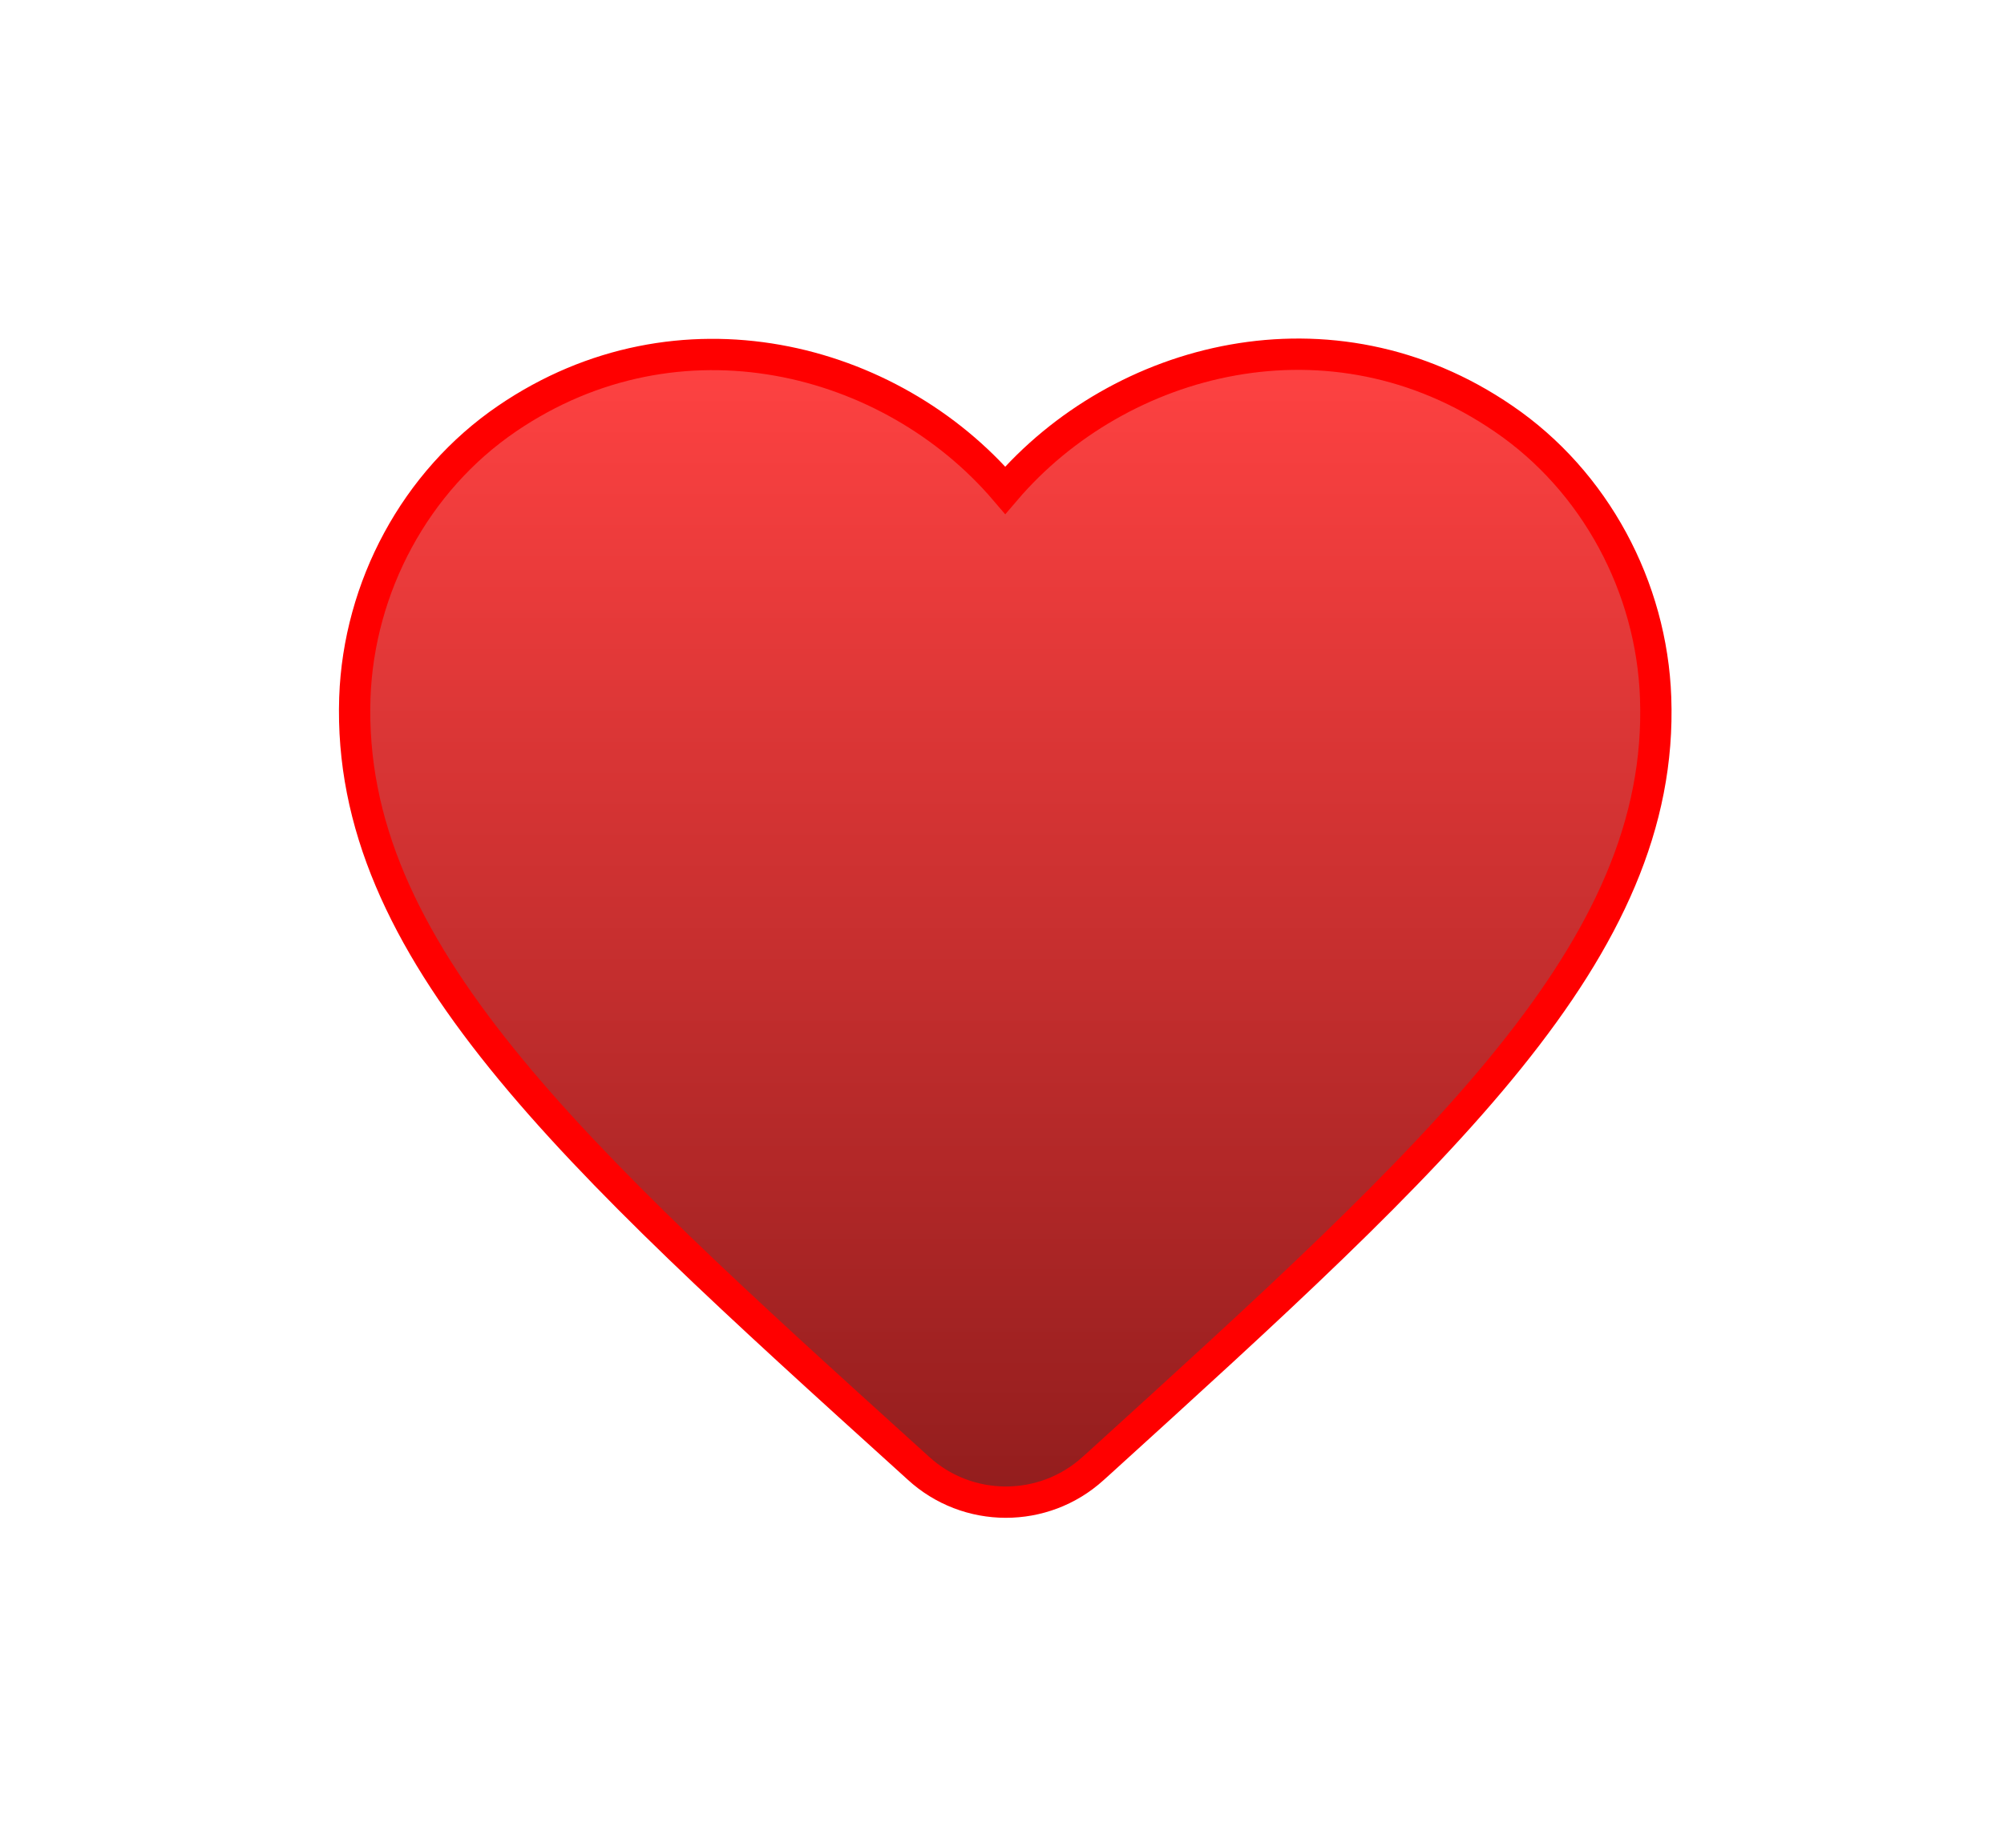
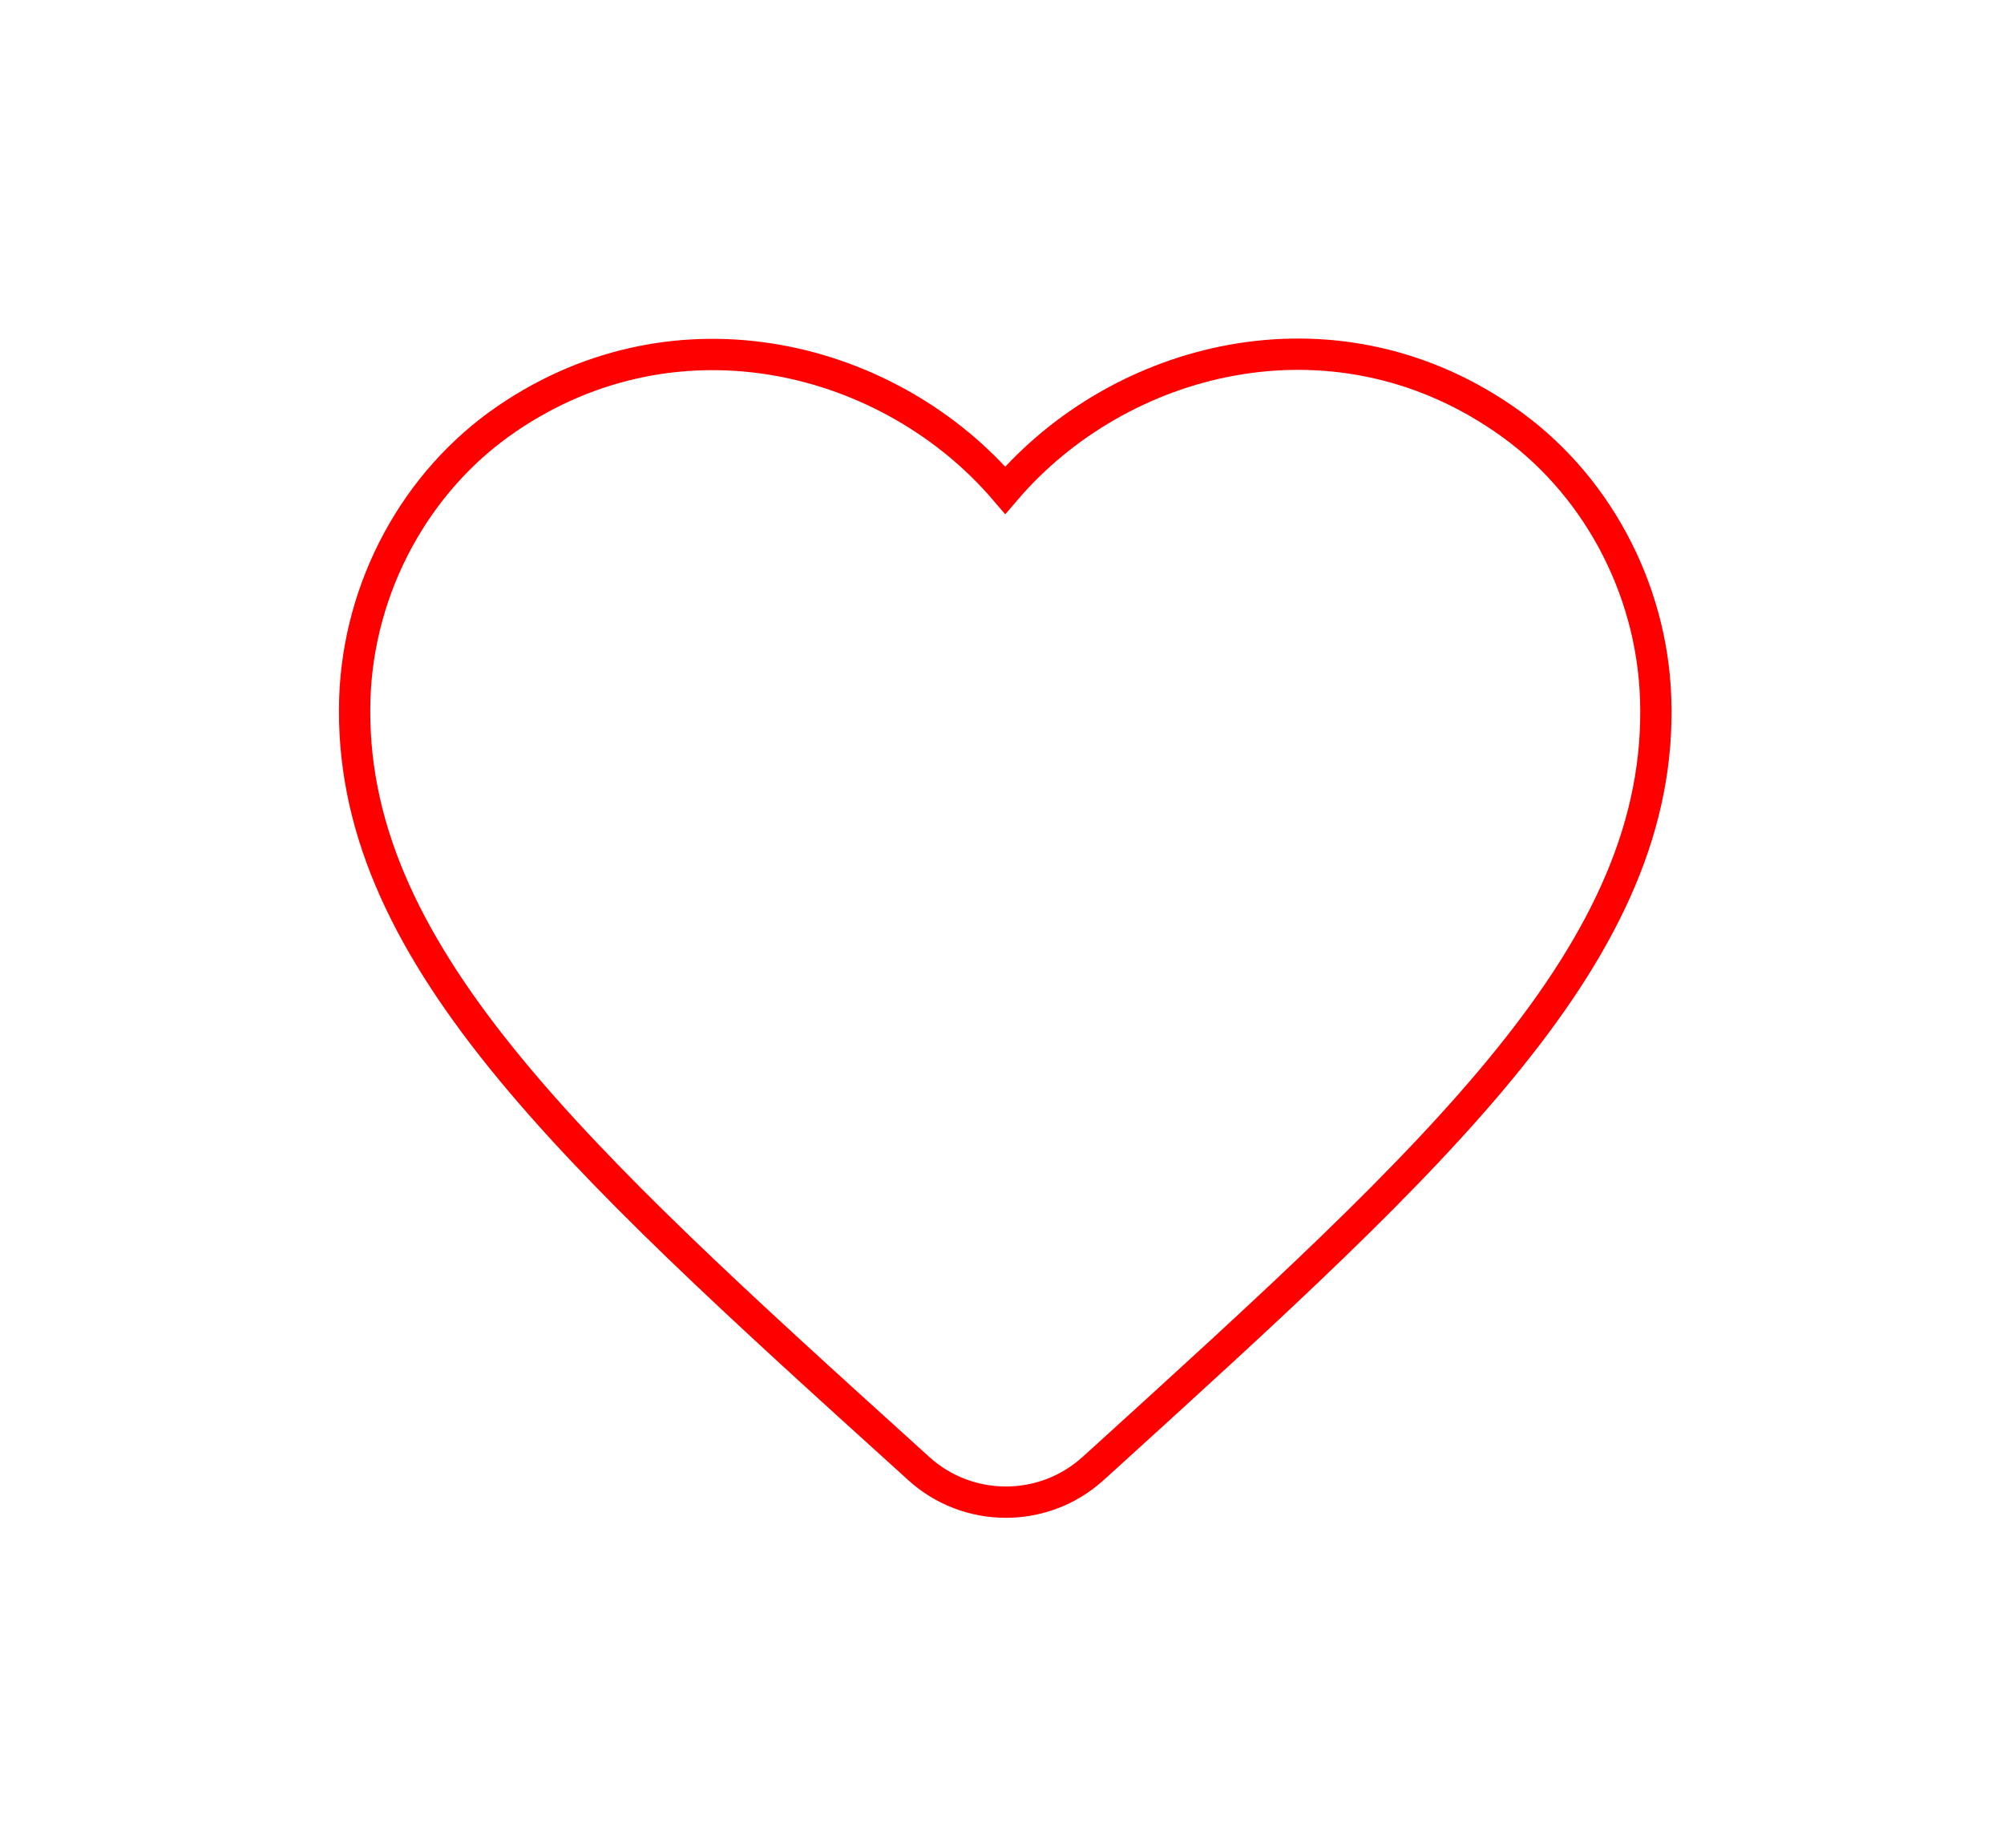
<svg xmlns="http://www.w3.org/2000/svg" width="154" height="142" viewBox="0 0 154 142" fill="none">
  <g filter="url(#filter0_dii_110_2139)">
-     <path fill-rule="evenodd" clip-rule="evenodd" d="M83.996 100.288C80.198 103.737 74.35 103.737 70.551 100.238L70.001 99.739C43.761 75.998 26.618 60.454 27.268 41.061C27.568 32.564 31.916 24.418 38.963 19.619C52.158 10.623 68.452 14.821 77.249 25.117C86.045 14.821 102.339 10.573 115.534 19.619C122.581 24.418 126.93 32.564 127.229 41.061C127.929 60.454 110.736 75.998 84.496 99.838L83.996 100.288Z" fill="url(#paint0_linear_110_2139)" />
    <path fill-rule="evenodd" clip-rule="evenodd" d="M83.996 100.288C80.198 103.737 74.35 103.737 70.551 100.238L70.001 99.739C43.761 75.998 26.618 60.454 27.268 41.061C27.568 32.564 31.916 24.418 38.963 19.619C52.158 10.623 68.452 14.821 77.249 25.117C86.045 14.821 102.339 10.573 115.534 19.619C122.581 24.418 126.93 32.564 127.229 41.061C127.929 60.454 110.736 75.998 84.496 99.838L83.996 100.288Z" stroke="#FF0000" stroke-width="2.406" />
  </g>
  <defs>
    <filter id="filter0_dii_110_2139" x="0.953" y="0.916" width="152.593" height="140.796" filterUnits="userSpaceOnUse" color-interpolation-filters="sRGB">
      <feFlood flood-opacity="0" result="BackgroundImageFix" />
      <feColorMatrix in="SourceAlpha" type="matrix" values="0 0 0 0 0 0 0 0 0 0 0 0 0 0 0 0 0 0 127 0" result="hardAlpha" />
      <feOffset dy="12.547" />
      <feGaussianBlur stdDeviation="12.547" />
      <feColorMatrix type="matrix" values="0 0 0 0 0.195 0 0 0 0 0.039 0 0 0 0 0.039 0 0 0 0.684 0" />
      <feBlend mode="normal" in2="BackgroundImageFix" result="effect1_dropShadow_110_2139" />
      <feBlend mode="normal" in="SourceGraphic" in2="effect1_dropShadow_110_2139" result="shape" />
      <feColorMatrix in="SourceAlpha" type="matrix" values="0 0 0 0 0 0 0 0 0 0 0 0 0 0 0 0 0 0 127 0" result="hardAlpha" />
      <feOffset dy="7.444" />
      <feGaussianBlur stdDeviation="3.722" />
      <feComposite in2="hardAlpha" operator="arithmetic" k2="-1" k3="1" />
      <feColorMatrix type="matrix" values="0 0 0 0 1 0 0 0 0 0.277 0 0 0 0 0.277 0 0 0 1 0" />
      <feBlend mode="normal" in2="shape" result="effect2_innerShadow_110_2139" />
      <feColorMatrix in="SourceAlpha" type="matrix" values="0 0 0 0 0 0 0 0 0 0 0 0 0 0 0 0 0 0 127 0" result="hardAlpha" />
      <feOffset dy="-7.444" />
      <feGaussianBlur stdDeviation="3.722" />
      <feComposite in2="hardAlpha" operator="arithmetic" k2="-1" k3="1" />
      <feColorMatrix type="matrix" values="0 0 0 0 0.471 0 0 0 0 0.095 0 0 0 0 0.095 0 0 0 1 0" />
      <feBlend mode="normal" in2="effect2_innerShadow_110_2139" result="effect3_innerShadow_110_2139" />
    </filter>
    <linearGradient id="paint0_linear_110_2139" x1="77.25" y1="14.668" x2="77.25" y2="102.869" gradientUnits="userSpaceOnUse">
      <stop stop-color="#FF4242" />
      <stop offset="1" stop-color="#921D1D" />
    </linearGradient>
  </defs>
</svg>